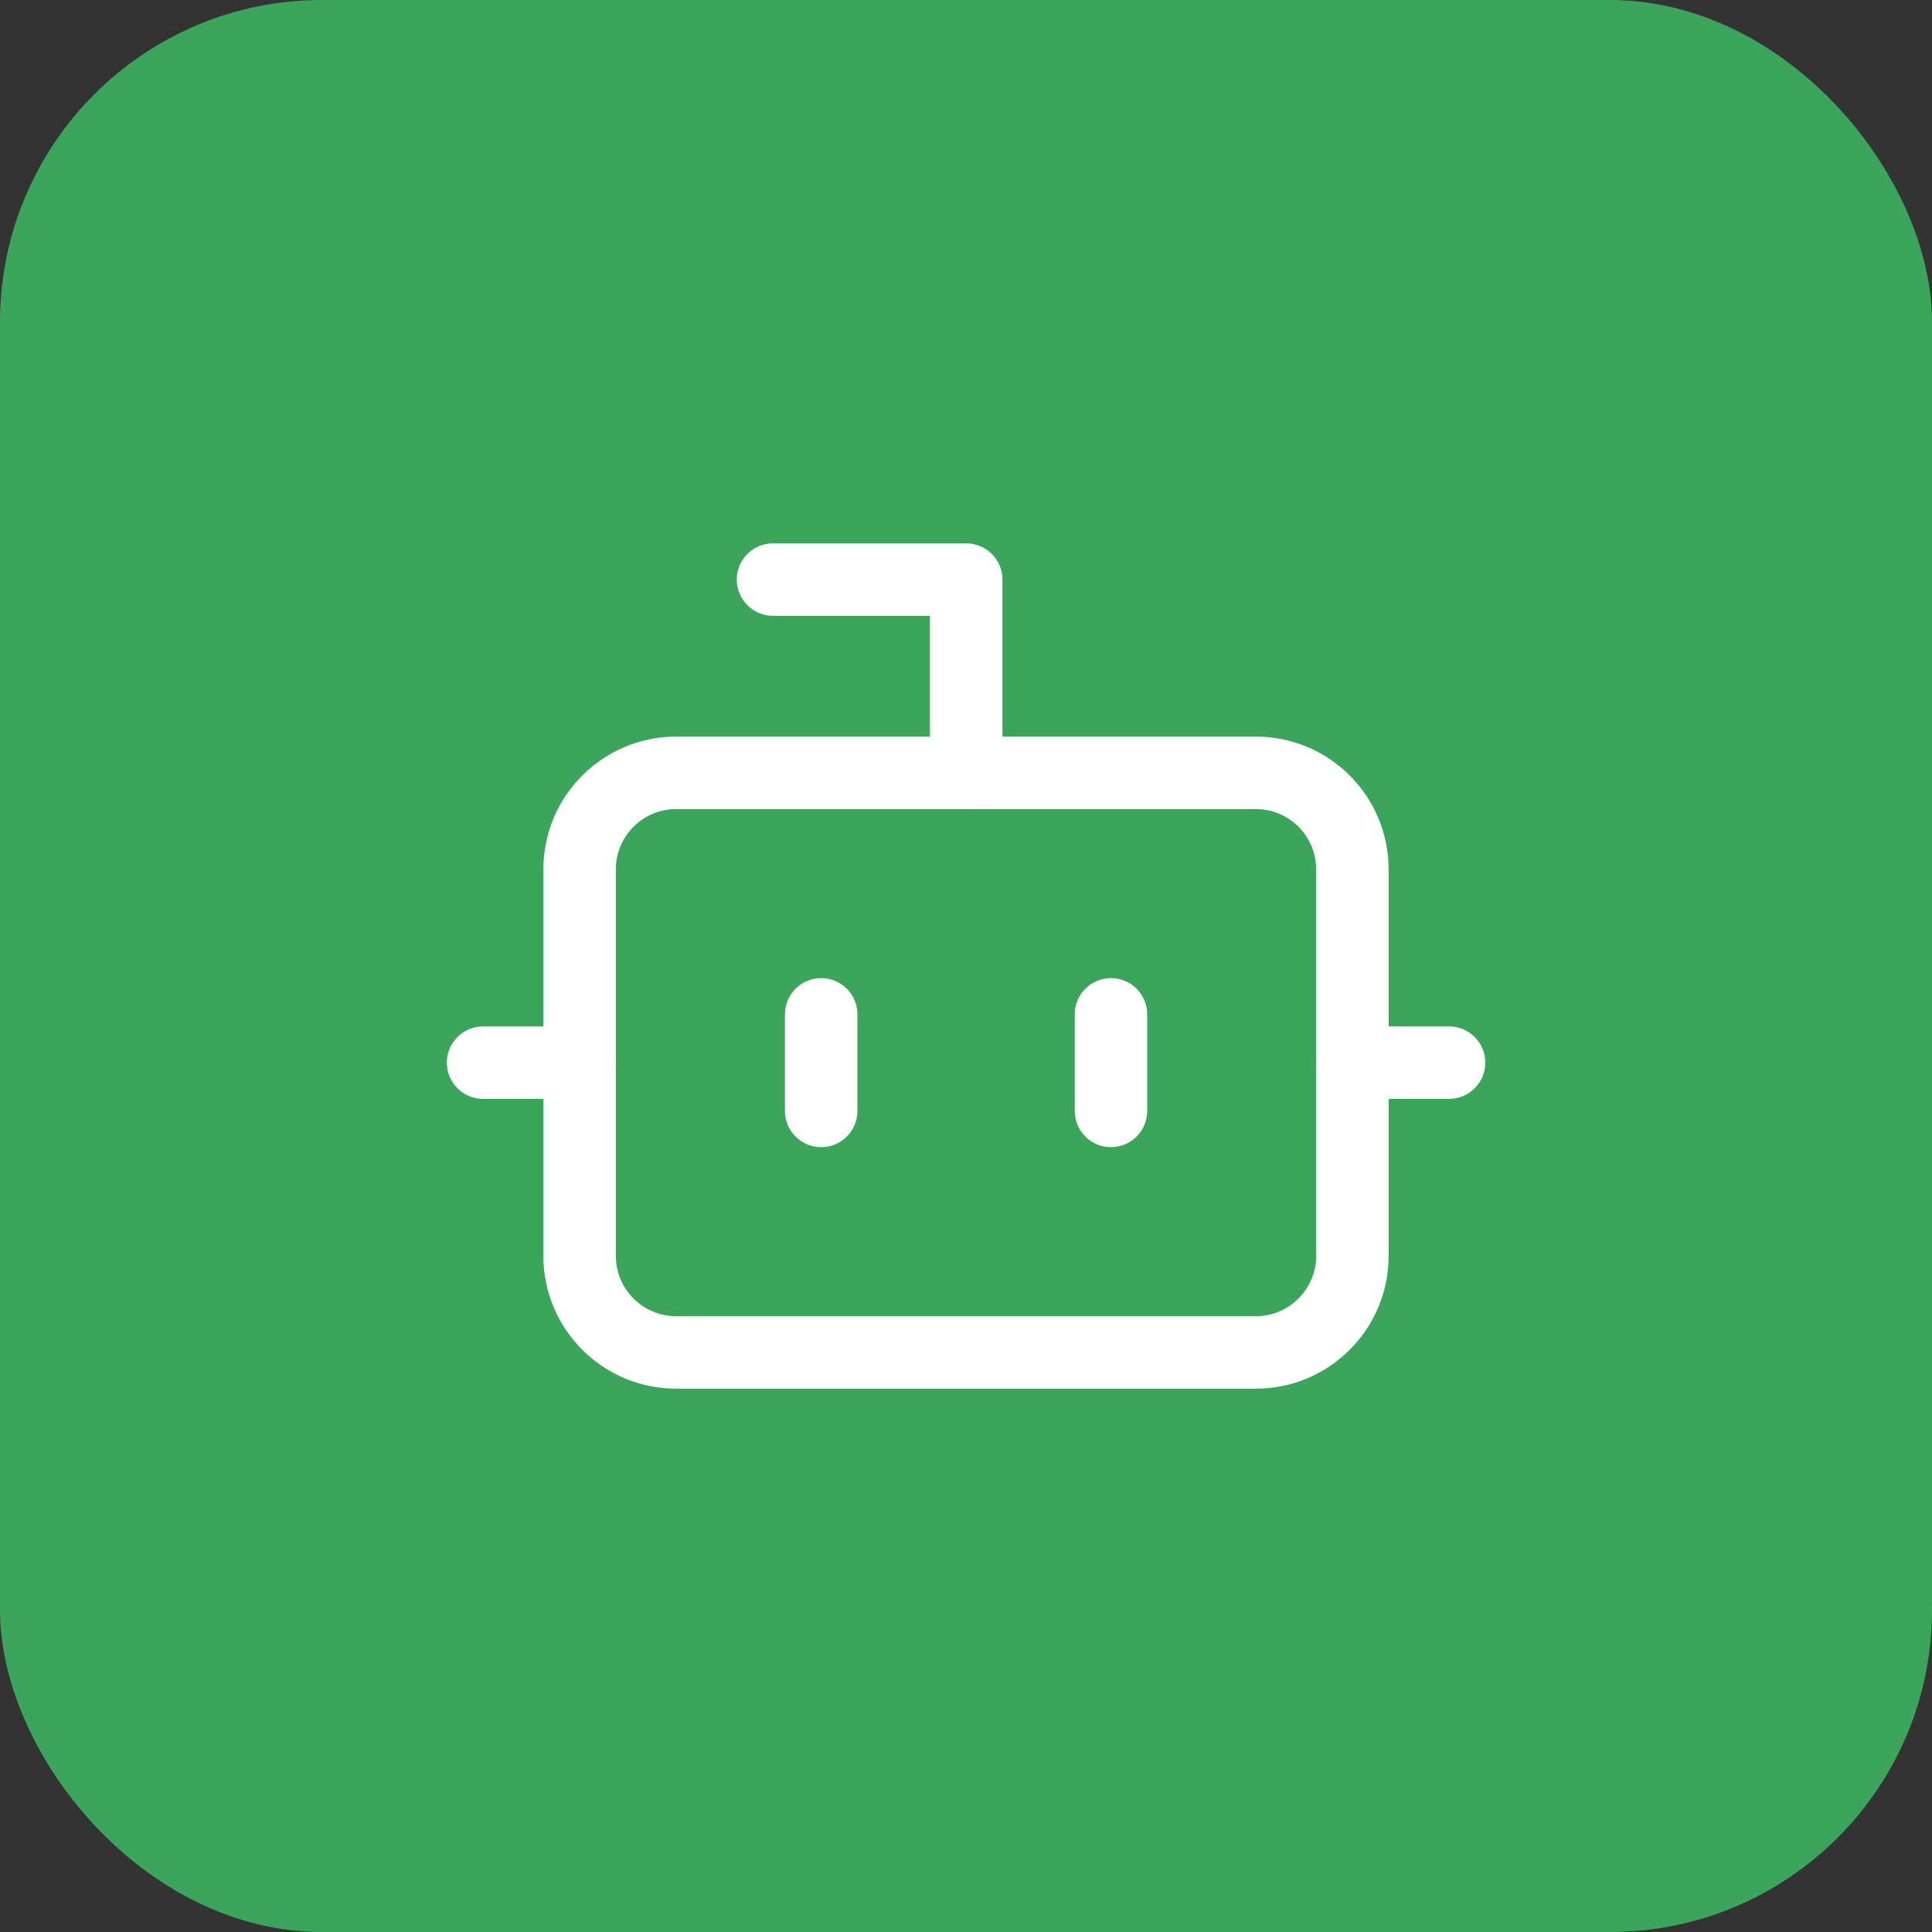
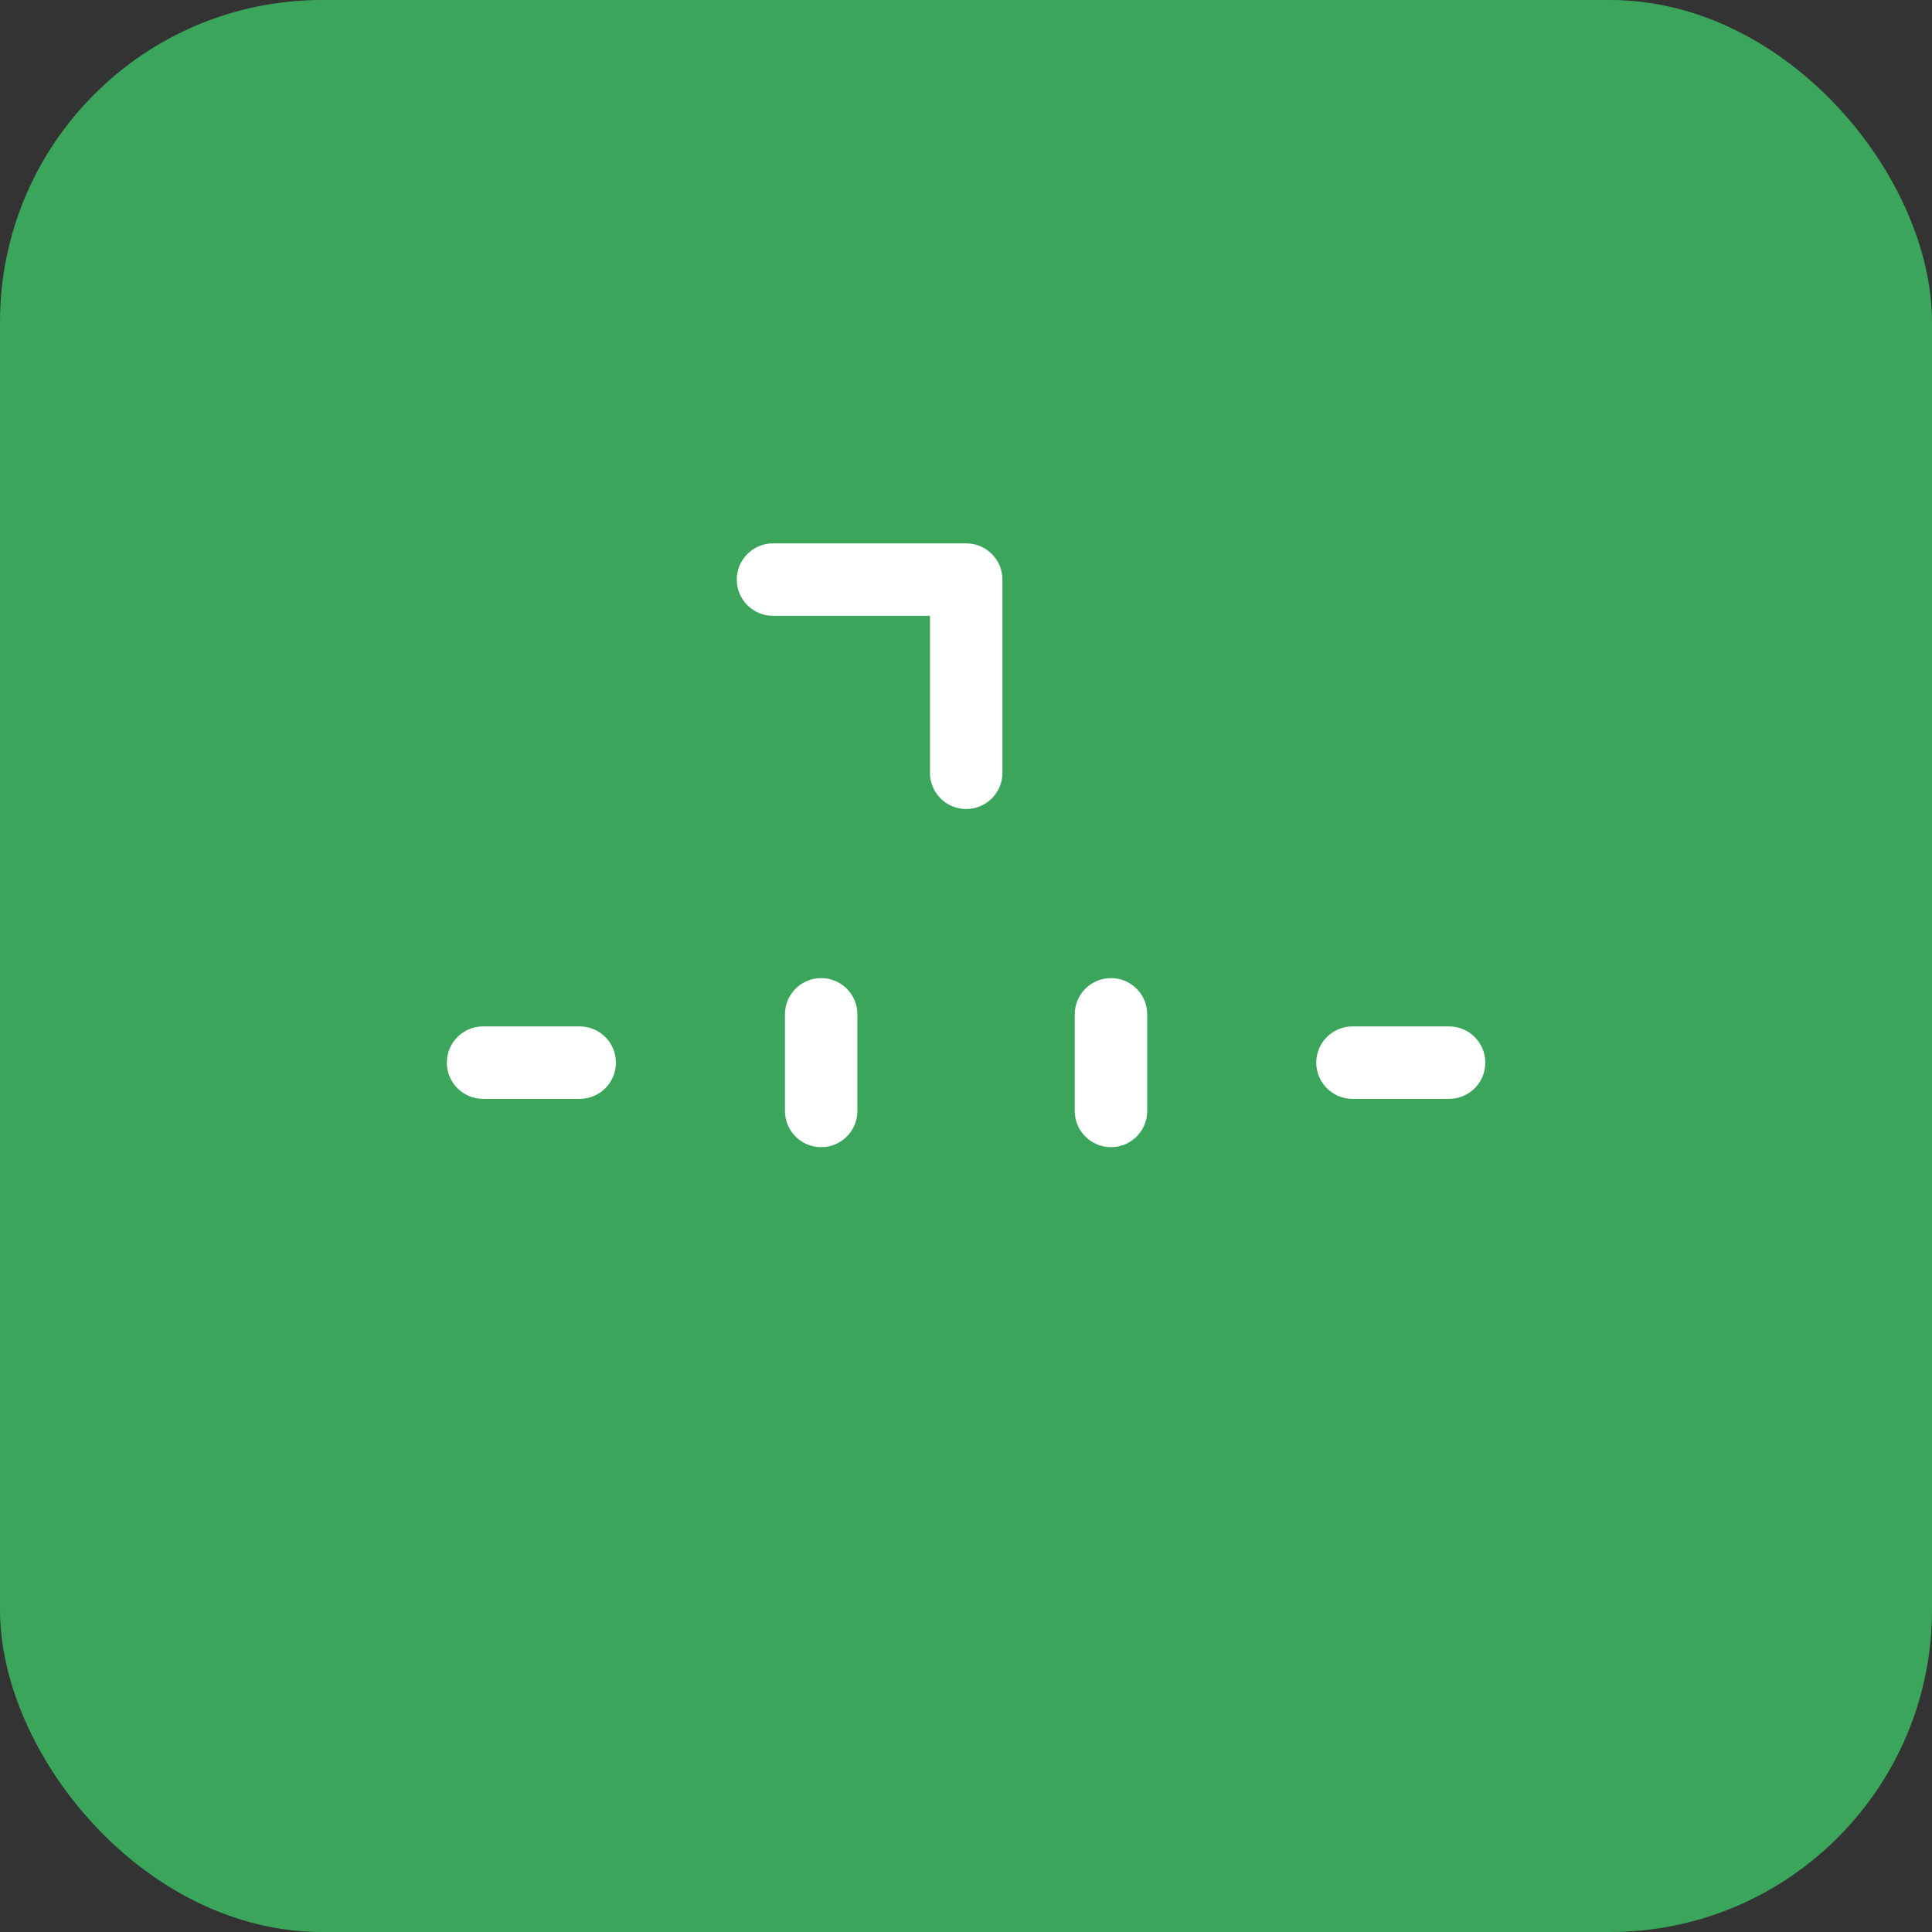
<svg xmlns="http://www.w3.org/2000/svg" width="48" height="48" viewBox="0 0 48 48" fill="none">
  <rect x="0" y="0" width="48" height="48" fill="#333333" stroke="none" />
  <rect width="48" height="48" rx="8" fill="#3BA55C" />
  <path fill-rule="evenodd" clip-rule="evenodd" d="M18.305 14.4C18.305 13.903 18.708 13.5 19.205 13.5H24.005C24.502 13.5 24.905 13.903 24.905 14.4V19.2C24.905 19.697 24.502 20.1 24.005 20.1C23.508 20.1 23.105 19.697 23.105 19.2V15.3H19.205C18.708 15.3 18.305 14.897 18.305 14.4Z" fill="white" />
-   <path fill-rule="evenodd" clip-rule="evenodd" d="M16.8 20.101C15.972 20.101 15.3 20.772 15.3 21.601V31.201C15.3 32.029 15.972 32.701 16.8 32.701H31.2C32.028 32.701 32.7 32.029 32.7 31.201V21.601C32.7 20.772 32.028 20.101 31.2 20.101H16.8ZM13.5 21.601C13.5 19.778 14.977 18.301 16.8 18.301H31.2C33.023 18.301 34.5 19.778 34.5 21.601V31.201C34.5 33.023 33.023 34.501 31.2 34.501H16.8C14.977 34.501 13.5 33.023 13.5 31.201V21.601Z" fill="white" />
  <path fill-rule="evenodd" clip-rule="evenodd" d="M20.402 24.301C20.899 24.301 21.302 24.704 21.302 25.201V27.601C21.302 28.098 20.899 28.501 20.402 28.501C19.904 28.501 19.502 28.098 19.502 27.601V25.201C19.502 24.704 19.904 24.301 20.402 24.301ZM27.602 24.301C28.099 24.301 28.502 24.704 28.502 25.201V27.601C28.502 28.098 28.099 28.501 27.602 28.501C27.105 28.501 26.702 28.098 26.702 27.601V25.201C26.702 24.704 27.105 24.301 27.602 24.301ZM11.102 26.401C11.102 25.904 11.505 25.501 12.002 25.501H14.402C14.899 25.501 15.302 25.904 15.302 26.401C15.302 26.898 14.899 27.301 14.402 27.301H12.002C11.505 27.301 11.102 26.898 11.102 26.401ZM32.702 26.401C32.702 25.904 33.105 25.501 33.602 25.501H36.002C36.499 25.501 36.902 25.904 36.902 26.401C36.902 26.898 36.499 27.301 36.002 27.301H33.602C33.105 27.301 32.702 26.898 32.702 26.401Z" fill="white" />
</svg>